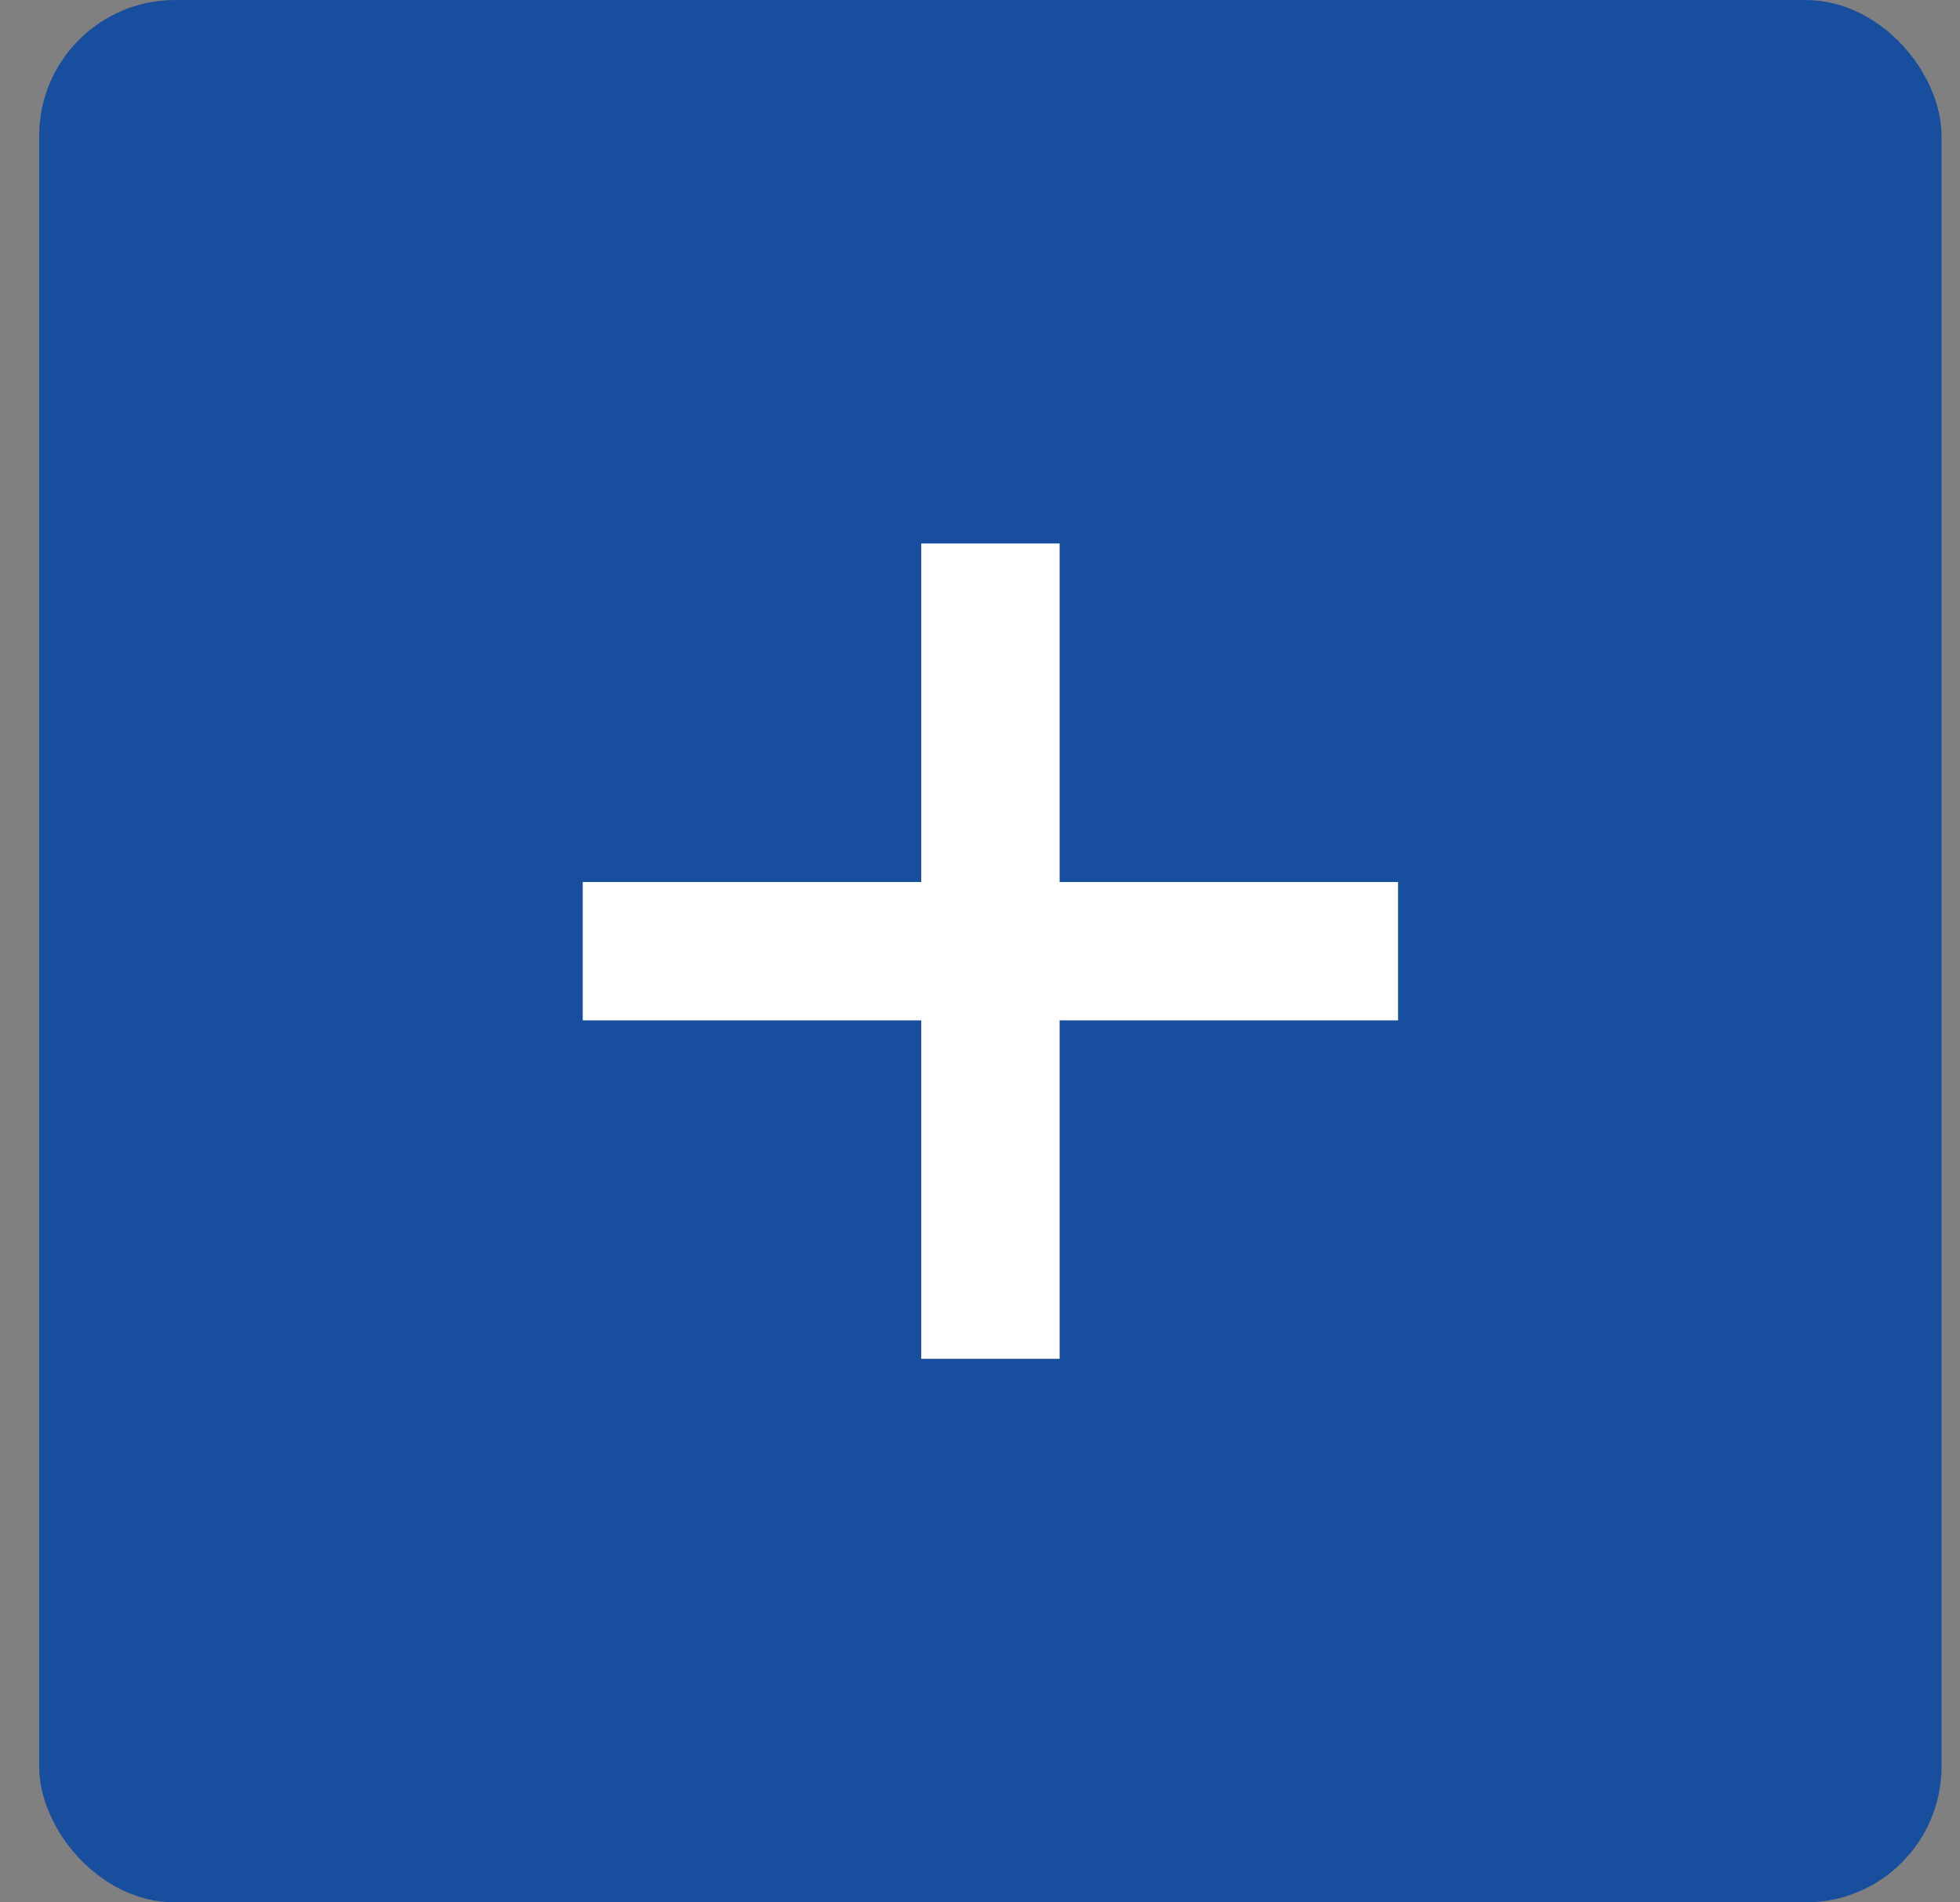
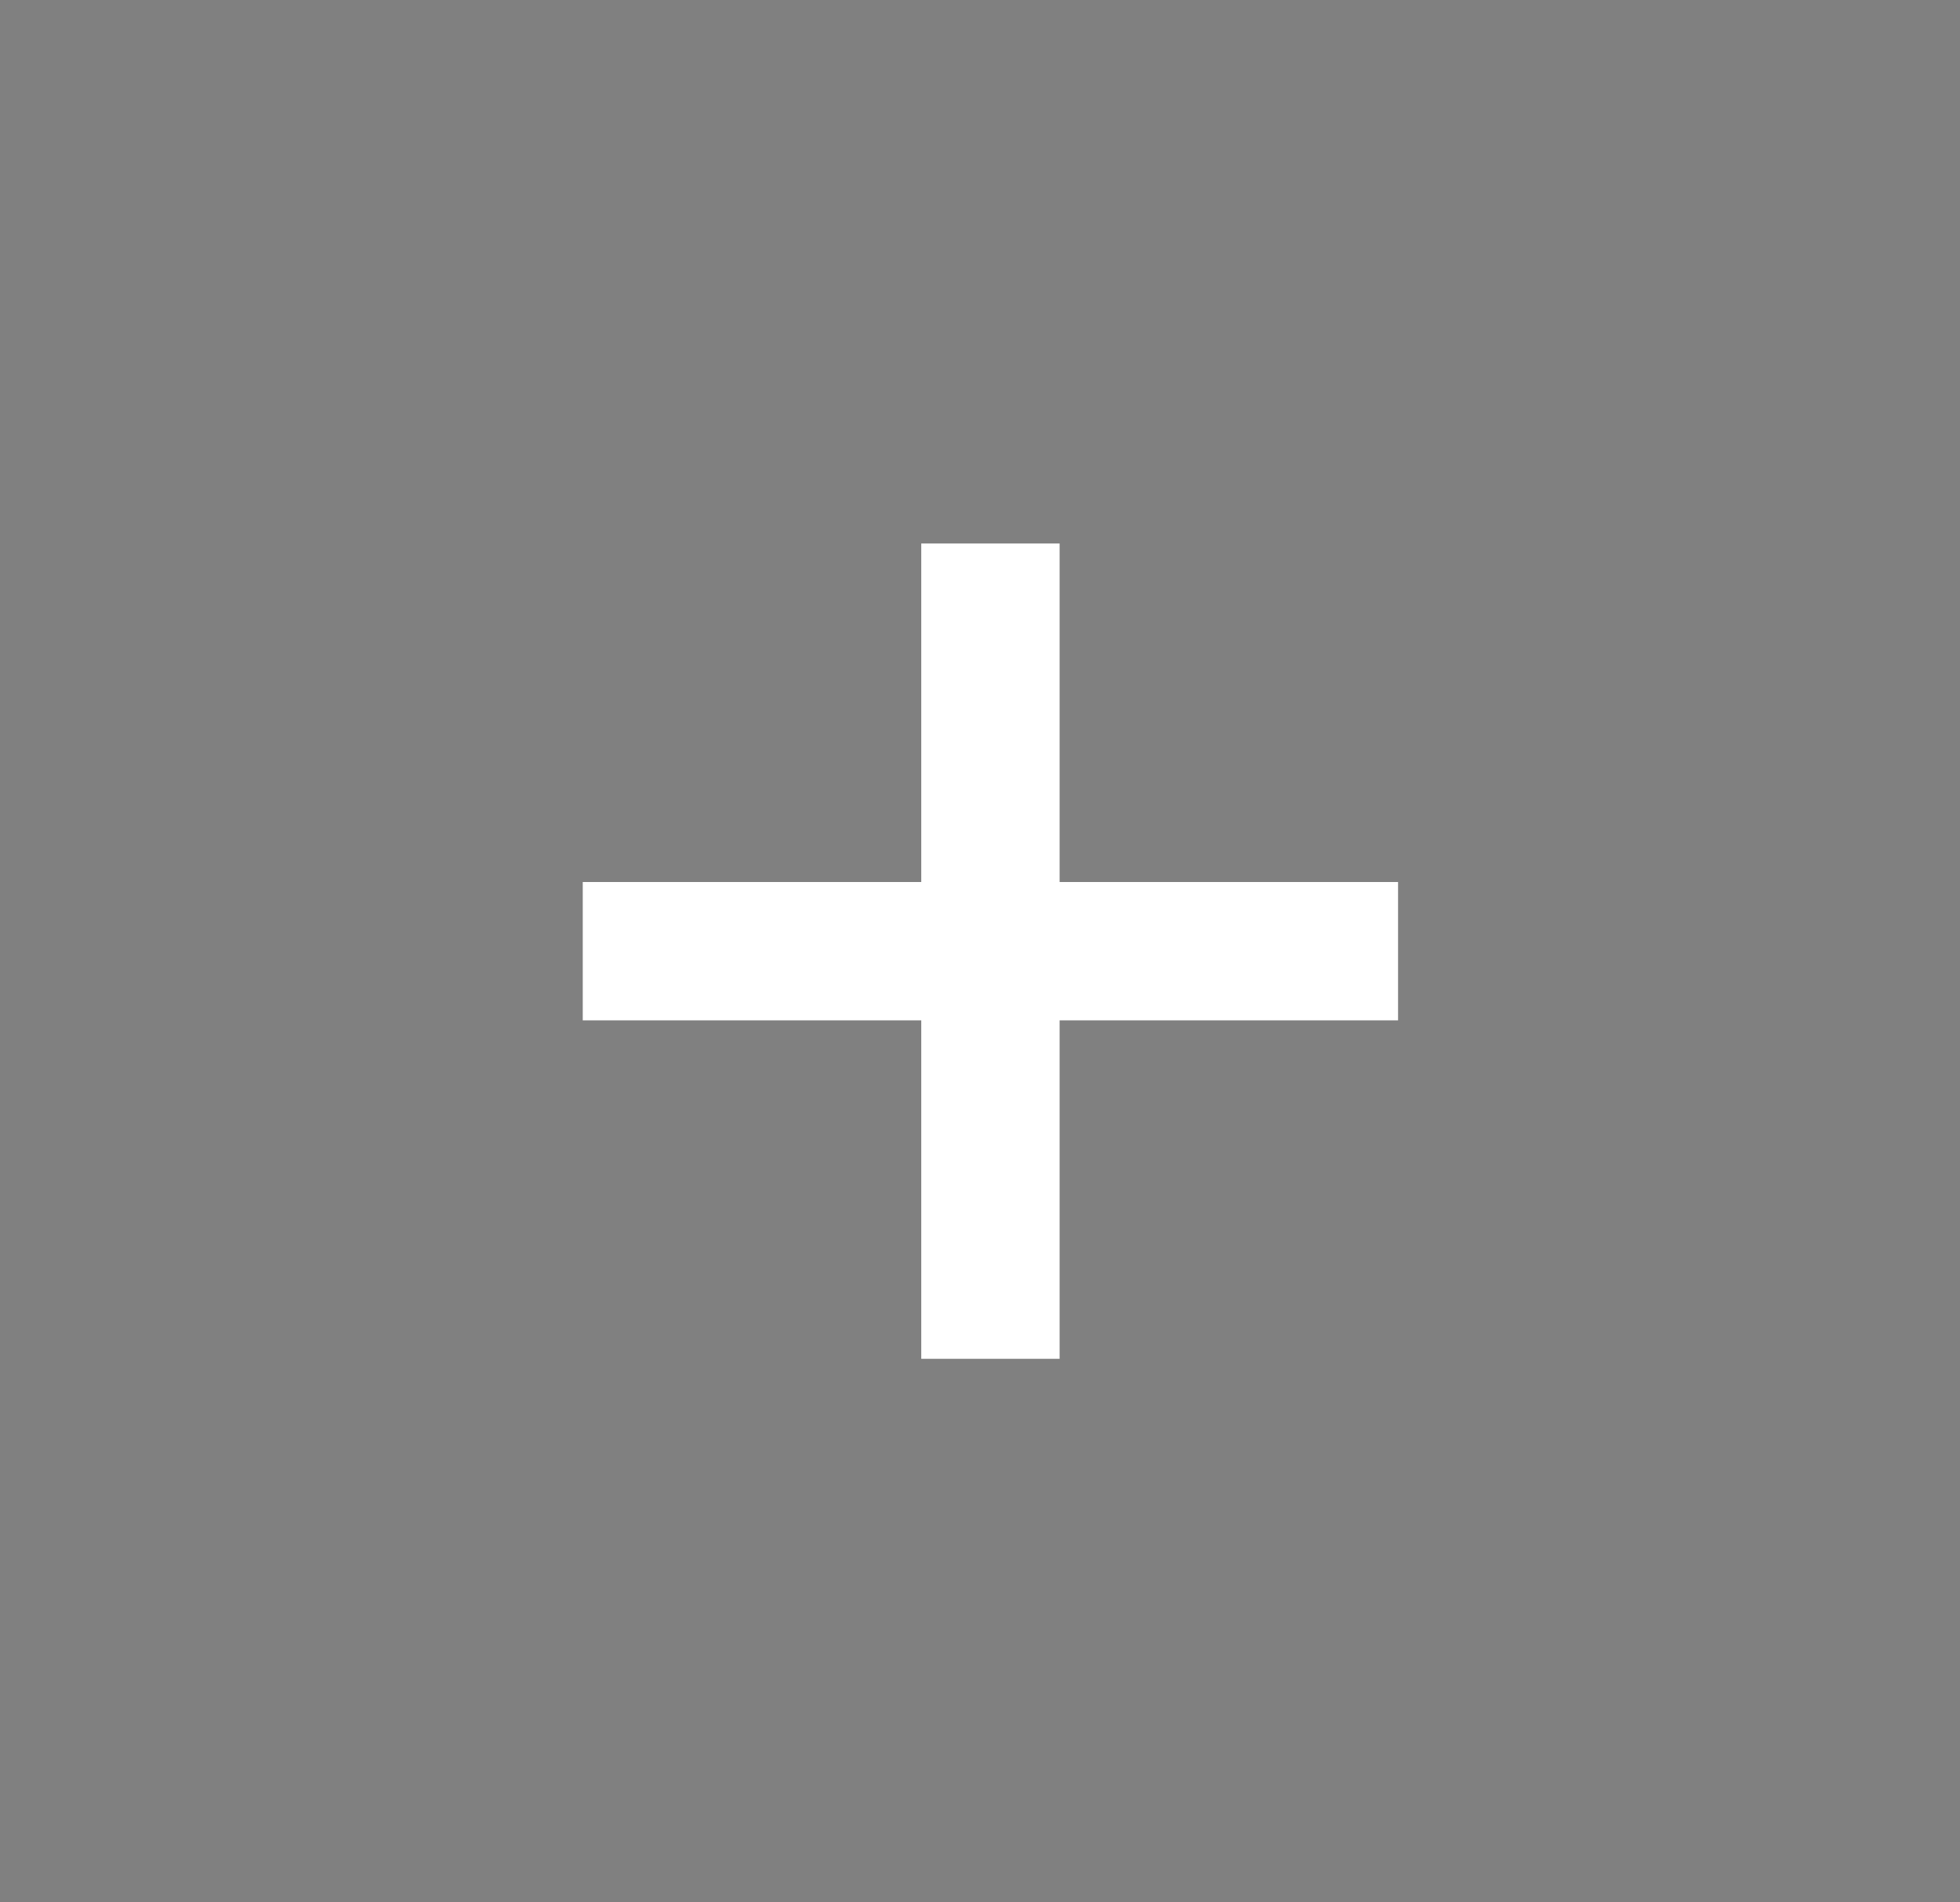
<svg xmlns="http://www.w3.org/2000/svg" width="34" height="33" viewBox="0 0 34 33" fill="none">
  <rect x="0" y="0" width="34" height="33" fill="#808080" stroke="none" />
-   <rect x="0.974" y="0.295" width="32.411" height="32.411" rx="2.062" fill="#184E9E" stroke="#184E9E" stroke-width="0.589" />
-   <path d="M15.981 23.571V9.428H18.381V23.571H15.981ZM10.109 17.7V15.3H24.252V17.7H10.109Z" fill="white" />
+   <path d="M15.981 23.571V9.428H18.381V23.571ZM10.109 17.7V15.3H24.252V17.7H10.109Z" fill="white" />
</svg>